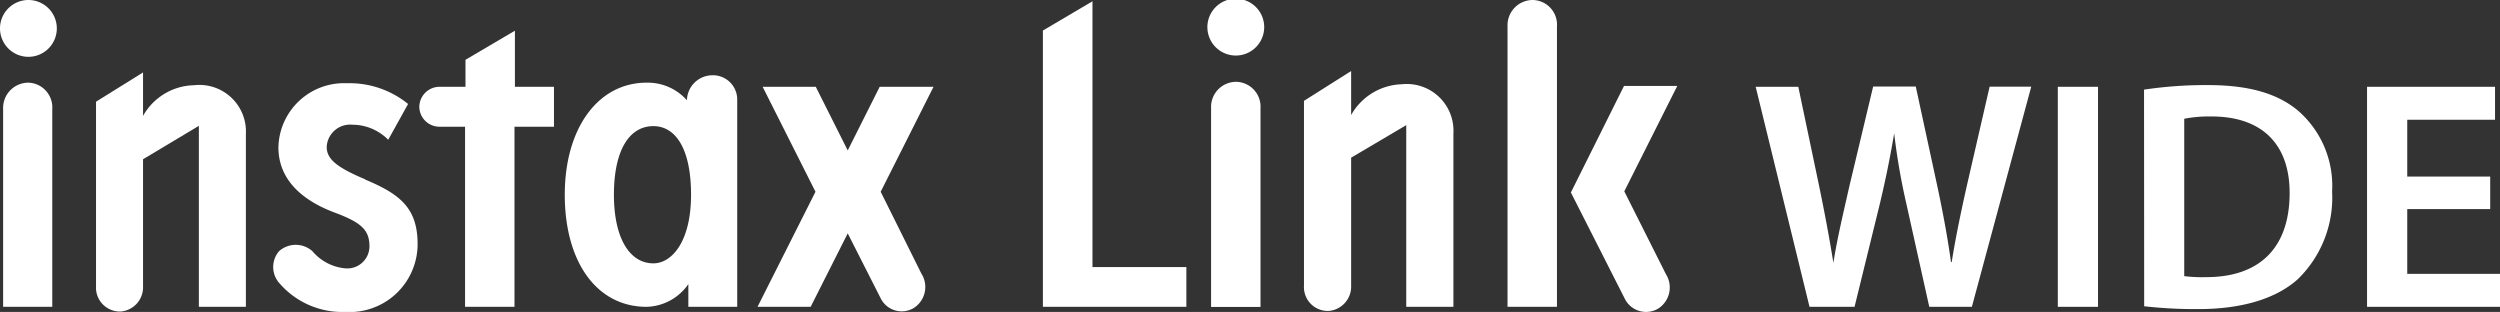
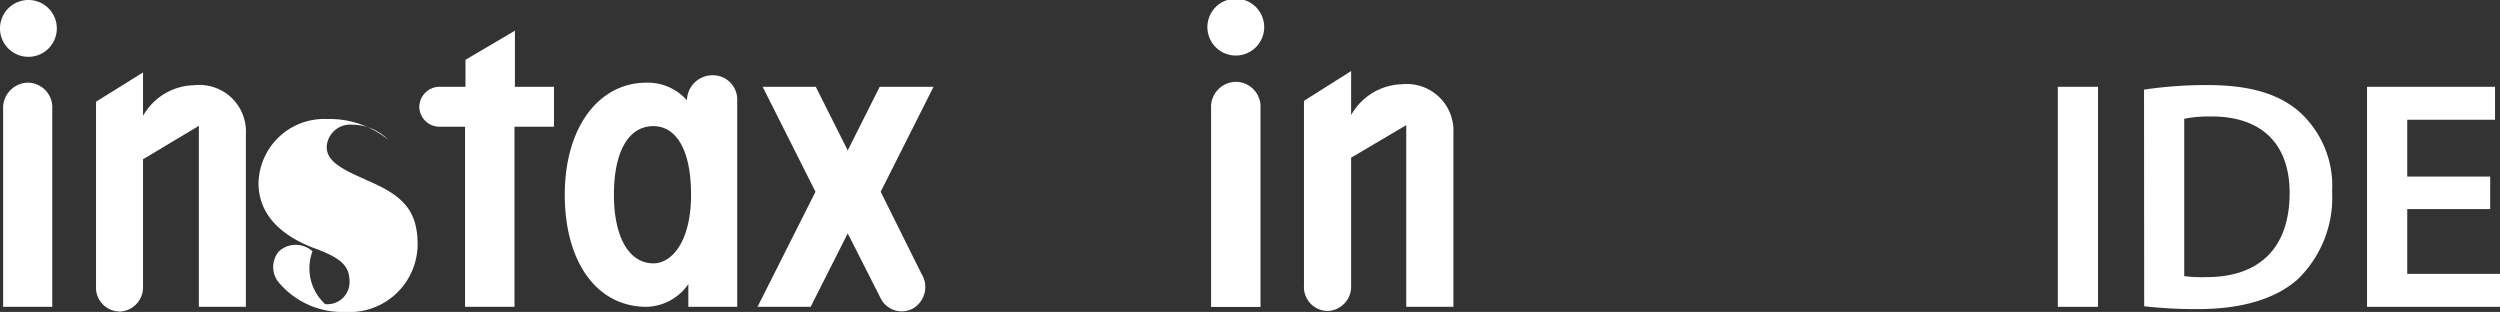
<svg xmlns="http://www.w3.org/2000/svg" viewBox="0 0 176 21.96">
  <rect x="0" y="0" width="176" height="21.96" fill="#333333" stroke="none" />
  <g id="レイヤー_2" data-name="レイヤー 2">
    <g id="レイヤー_5" data-name="レイヤー 5">
      <path d="M2,4A2,2,0,1,0,0,2,2,2,0,0,0,2,4" style="fill:#fff" />
      <path d="M13.66,6a4.22,4.22,0,0,0-3.59,2.16V5.1L6.76,7.16v13A1.68,1.68,0,0,0,8.5,21.93a1.71,1.71,0,0,0,1.57-1.78V11.21L14,8.86V21.6h3.31V9.44A3.28,3.28,0,0,0,13.66,6" style="fill:#fff" />
      <path d="M2,5.82A1.78,1.78,0,0,0,.22,7.67V21.6H3.68V7.67A1.74,1.74,0,0,0,2,5.82" style="fill:#fff" />
-       <path d="M25.7,12.62C23.63,11.75,23,11.17,23,10.33A1.65,1.65,0,0,1,24.8,8.78a3.55,3.55,0,0,1,2.53,1.06l1.4-2.52a6.53,6.53,0,0,0-4.31-1.46,4.62,4.62,0,0,0-4.82,4.51c0,2.24,1.62,3.73,4,4.61,1.9.71,2.41,1.25,2.41,2.38a1.56,1.56,0,0,1-1.72,1.53A3.42,3.42,0,0,1,22,17.69a1.76,1.76,0,0,0-2.36,0,1.71,1.71,0,0,0,.05,2.27,5.85,5.85,0,0,0,4.62,2,4.79,4.79,0,0,0,5.09-4.76c0-2.52-1.19-3.51-3.67-4.55" style="fill:#fff" />
+       <path d="M25.7,12.62C23.63,11.75,23,11.17,23,10.33A1.65,1.65,0,0,1,24.8,8.78a3.55,3.55,0,0,1,2.53,1.06a6.53,6.53,0,0,0-4.31-1.46,4.62,4.62,0,0,0-4.82,4.51c0,2.24,1.62,3.73,4,4.61,1.9.71,2.41,1.25,2.41,2.38a1.56,1.56,0,0,1-1.72,1.53A3.42,3.42,0,0,1,22,17.69a1.76,1.76,0,0,0-2.36,0,1.71,1.71,0,0,0,.05,2.27,5.85,5.85,0,0,0,4.62,2,4.79,4.79,0,0,0,5.09-4.76c0-2.52-1.19-3.51-3.67-4.55" style="fill:#fff" />
      <path d="M36.25,6.11V2.16L32.77,4.21v1.9H31a1.43,1.43,0,0,0-1.48,1.42A1.42,1.42,0,0,0,31,8.92h1.74V21.6h3.48V8.92H39V6.11Z" style="fill:#fff" />
      <path d="M50.1,5.3a1.8,1.8,0,0,0-1.74,1.76,3.68,3.68,0,0,0-2.84-1.24c-3.39,0-5.76,3.17-5.76,7.89S42,21.6,45.52,21.6A3.68,3.68,0,0,0,48.46,20V21.6H51.9V7.06A1.71,1.71,0,0,0,50.1,5.3M46,18.54c-1.66,0-2.78-1.75-2.78-4.83S44.27,8.88,46,8.88c1.52,0,2.65,1.52,2.65,4.83S47.29,18.54,46,18.54" style="fill:#fff" />
      <path d="M62,13.5l3.72-7.39H61.93l-2.25,4.48L57.43,6.11H53.69l3.72,7.39-4.08,8.1h3.74l2.61-5.17L62,21a1.65,1.65,0,0,0,2.3.7,1.75,1.75,0,0,0,.57-2.43Z" style="fill:#fff" />
-       <path d="M127.39,21.6,123.6,6.11h3l1.47,7c.39,1.89.76,3.86,1,5.4h0c.25-1.63.69-3.47,1.13-5.42l1.67-7h3l1.54,7.12c.39,1.84.71,3.57.94,5.24h.05c.27-1.7.64-3.47,1.06-5.35l1.61-7H143L138.82,21.6h-3l-1.62-7.29a45.74,45.74,0,0,1-.85-4.92h0c-.28,1.66-.58,3.15-1,4.92l-1.79,7.29Z" style="fill:#fff" />
      <rect x="144.87" y="6.11" width="2.83" height="15.49" style="fill:#fff" />
      <path d="M150.94,6.31a29.4,29.4,0,0,1,4.5-.32c2.9,0,4.9.6,6.33,1.79a7,7,0,0,1,2.41,5.7,8,8,0,0,1-2.41,6.17c-1.55,1.4-4,2.11-7,2.11a32.19,32.19,0,0,1-3.82-.2Zm2.83,13.13a10.36,10.36,0,0,0,1.56.07c3.68,0,5.86-2,5.86-5.93,0-3.43-1.95-5.38-5.49-5.38a9.15,9.15,0,0,0-1.93.16Z" style="fill:#fff" />
      <polygon points="175.31 14.72 169.47 14.72 169.47 19.28 176 19.28 176 21.6 166.64 21.6 166.64 6.11 175.65 6.11 175.65 8.43 169.47 8.43 169.47 12.43 175.31 12.43 175.31 14.72" style="fill:#fff" />
      <path d="M98.73,5.93A4.24,4.24,0,0,0,95.12,8.1V5L91.8,7.1v13a1.68,1.68,0,0,0,1.74,1.79,1.72,1.72,0,0,0,1.58-1.79v-9L99,8.81V21.6h3.32V9.39a3.29,3.29,0,0,0-3.62-3.46" style="fill:#fff" />
-       <path d="M107.87,0a1.78,1.78,0,0,0-1.74,1.85V21.6h3.48V1.87A1.74,1.74,0,0,0,107.87,0" style="fill:#fff" />
      <path d="M87,5.76a1.77,1.77,0,0,0-1.74,1.85v14h3.48v-14A1.75,1.75,0,0,0,87,5.76" style="fill:#fff" />
      <path d="M87,3.91a2,2,0,1,0-2-2,2,2,0,0,0,2,2" style="fill:#fff" />
-       <path d="M114.35,13.47l3.73-7.42h-3.75l-3.74,7.5,3.8,7.49a1.67,1.67,0,0,0,2.32.7,1.76,1.76,0,0,0,.57-2.44Z" style="fill:#fff" />
-       <polygon points="76.91 18.8 76.91 0.09 73.42 2.15 73.42 21.6 83.52 21.6 83.52 18.8 76.91 18.8" style="fill:#fff" />
    </g>
  </g>
</svg>